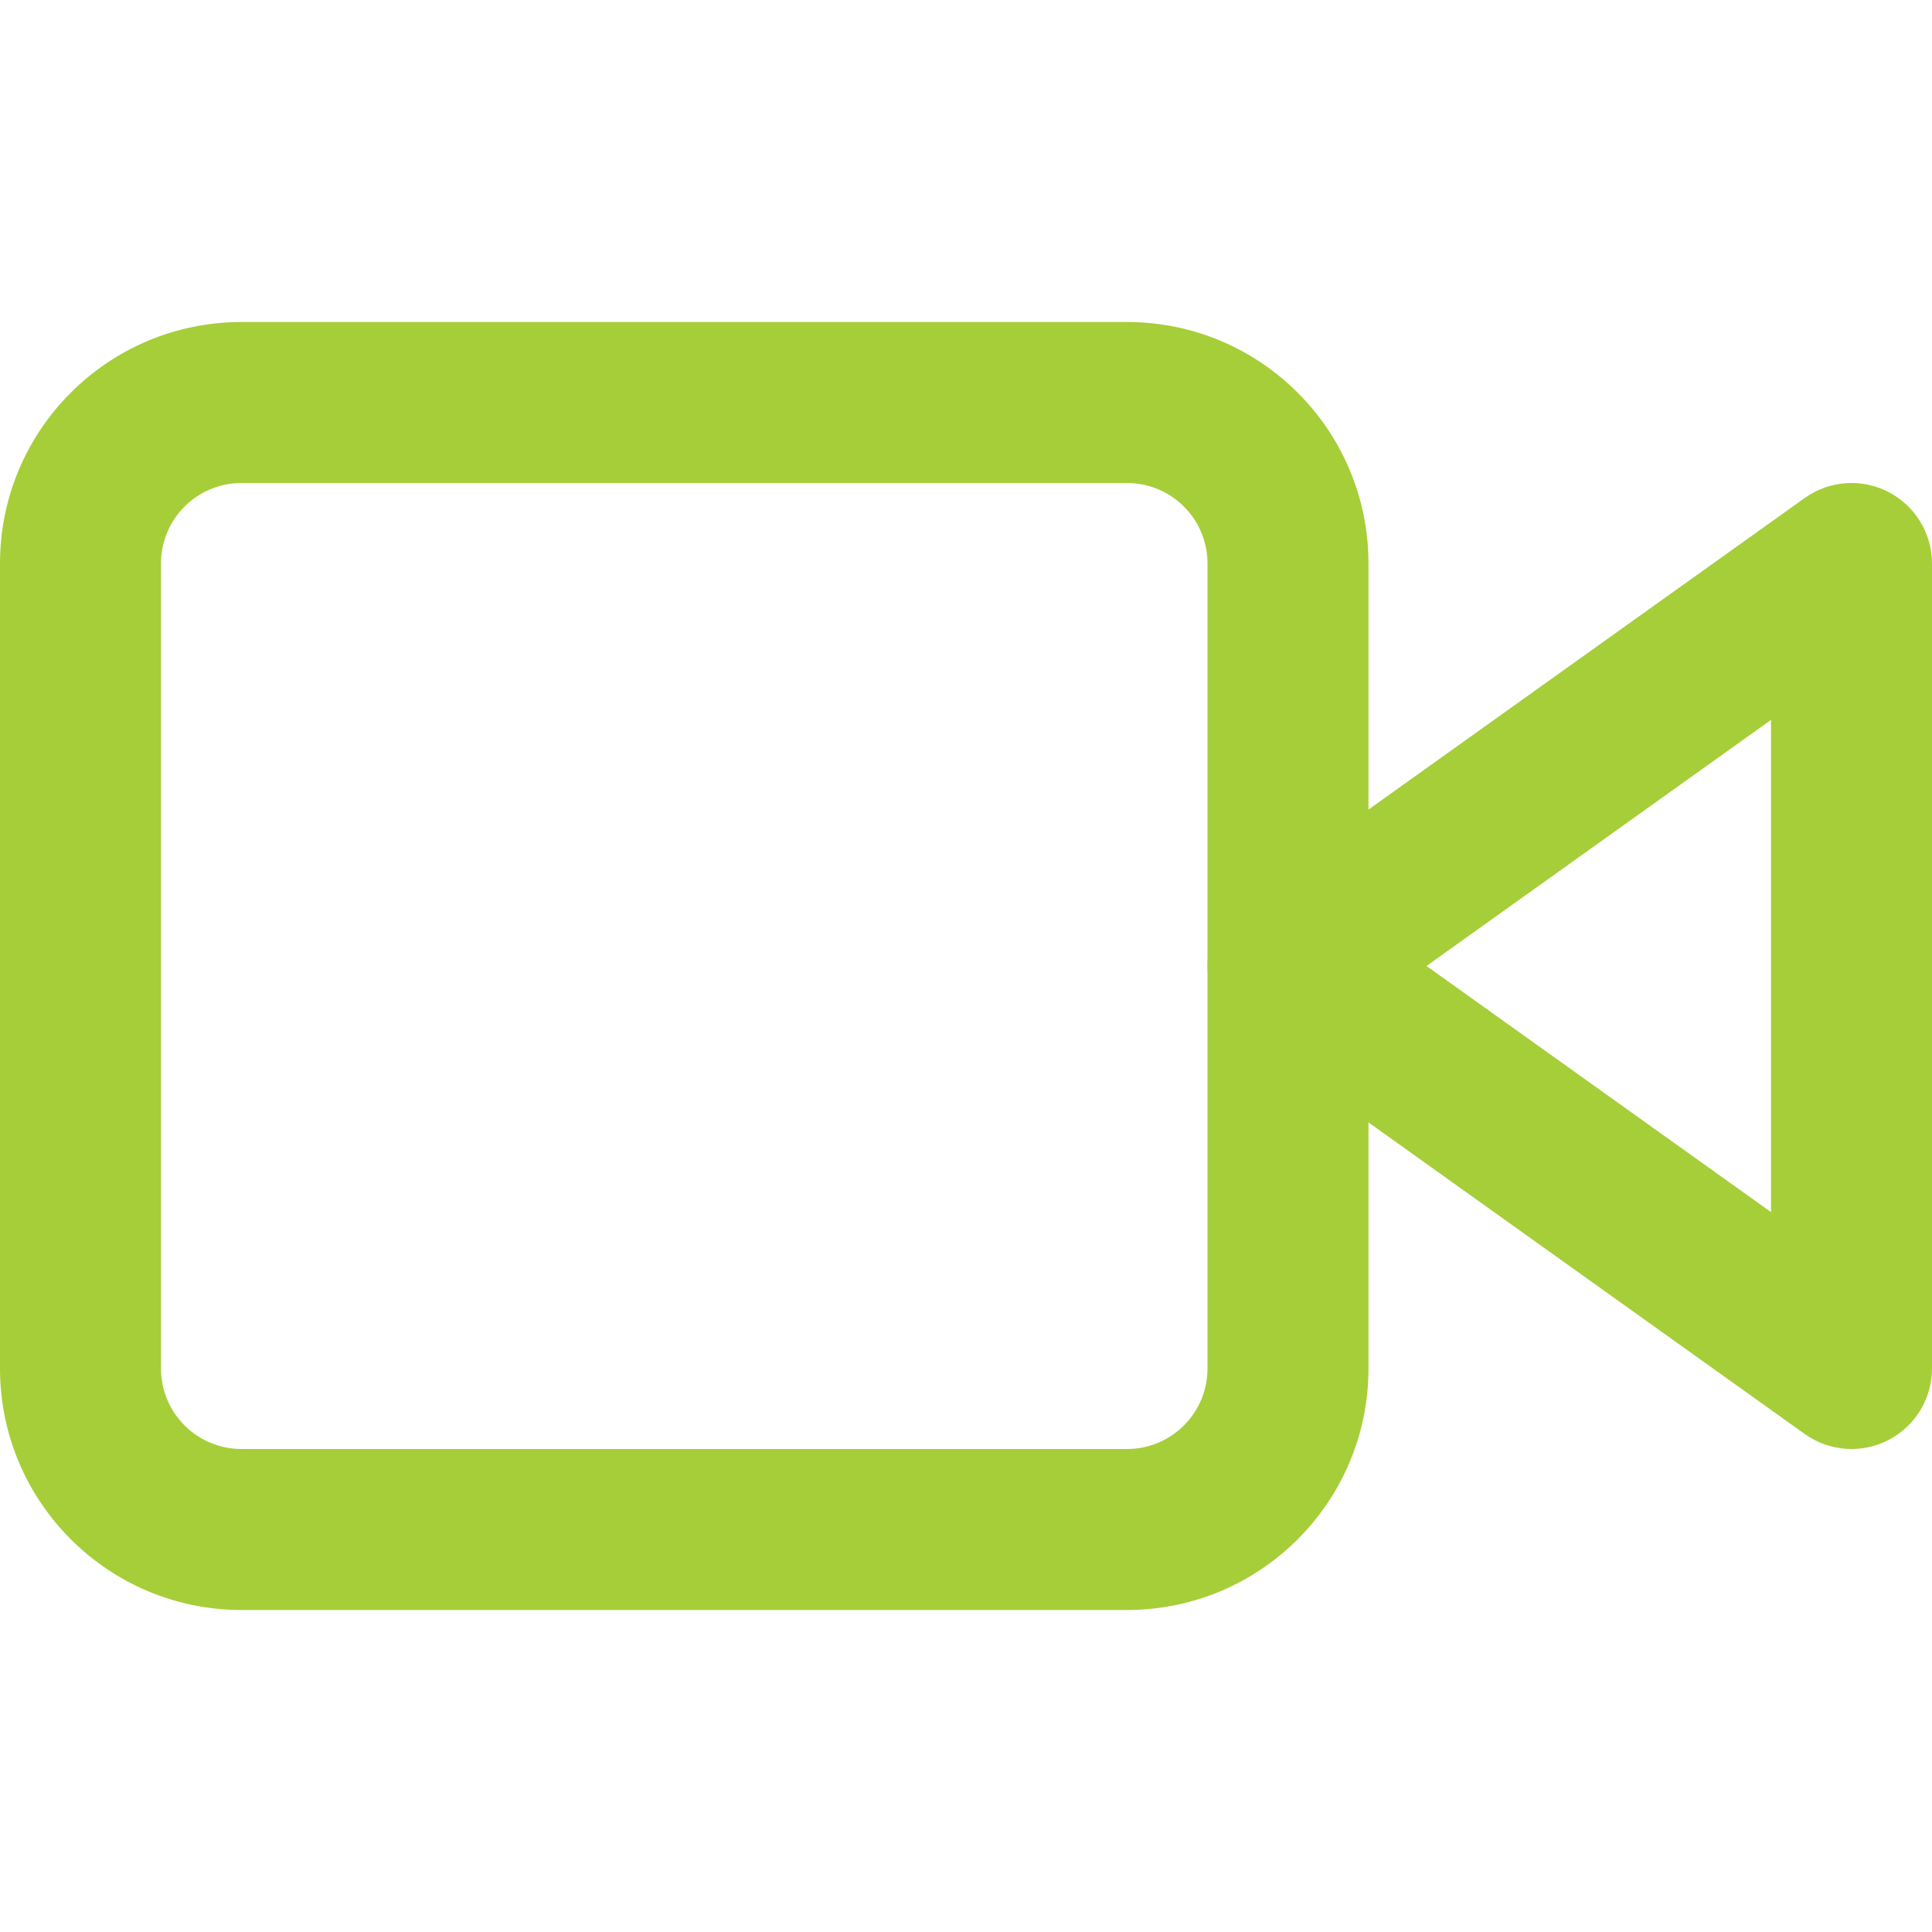
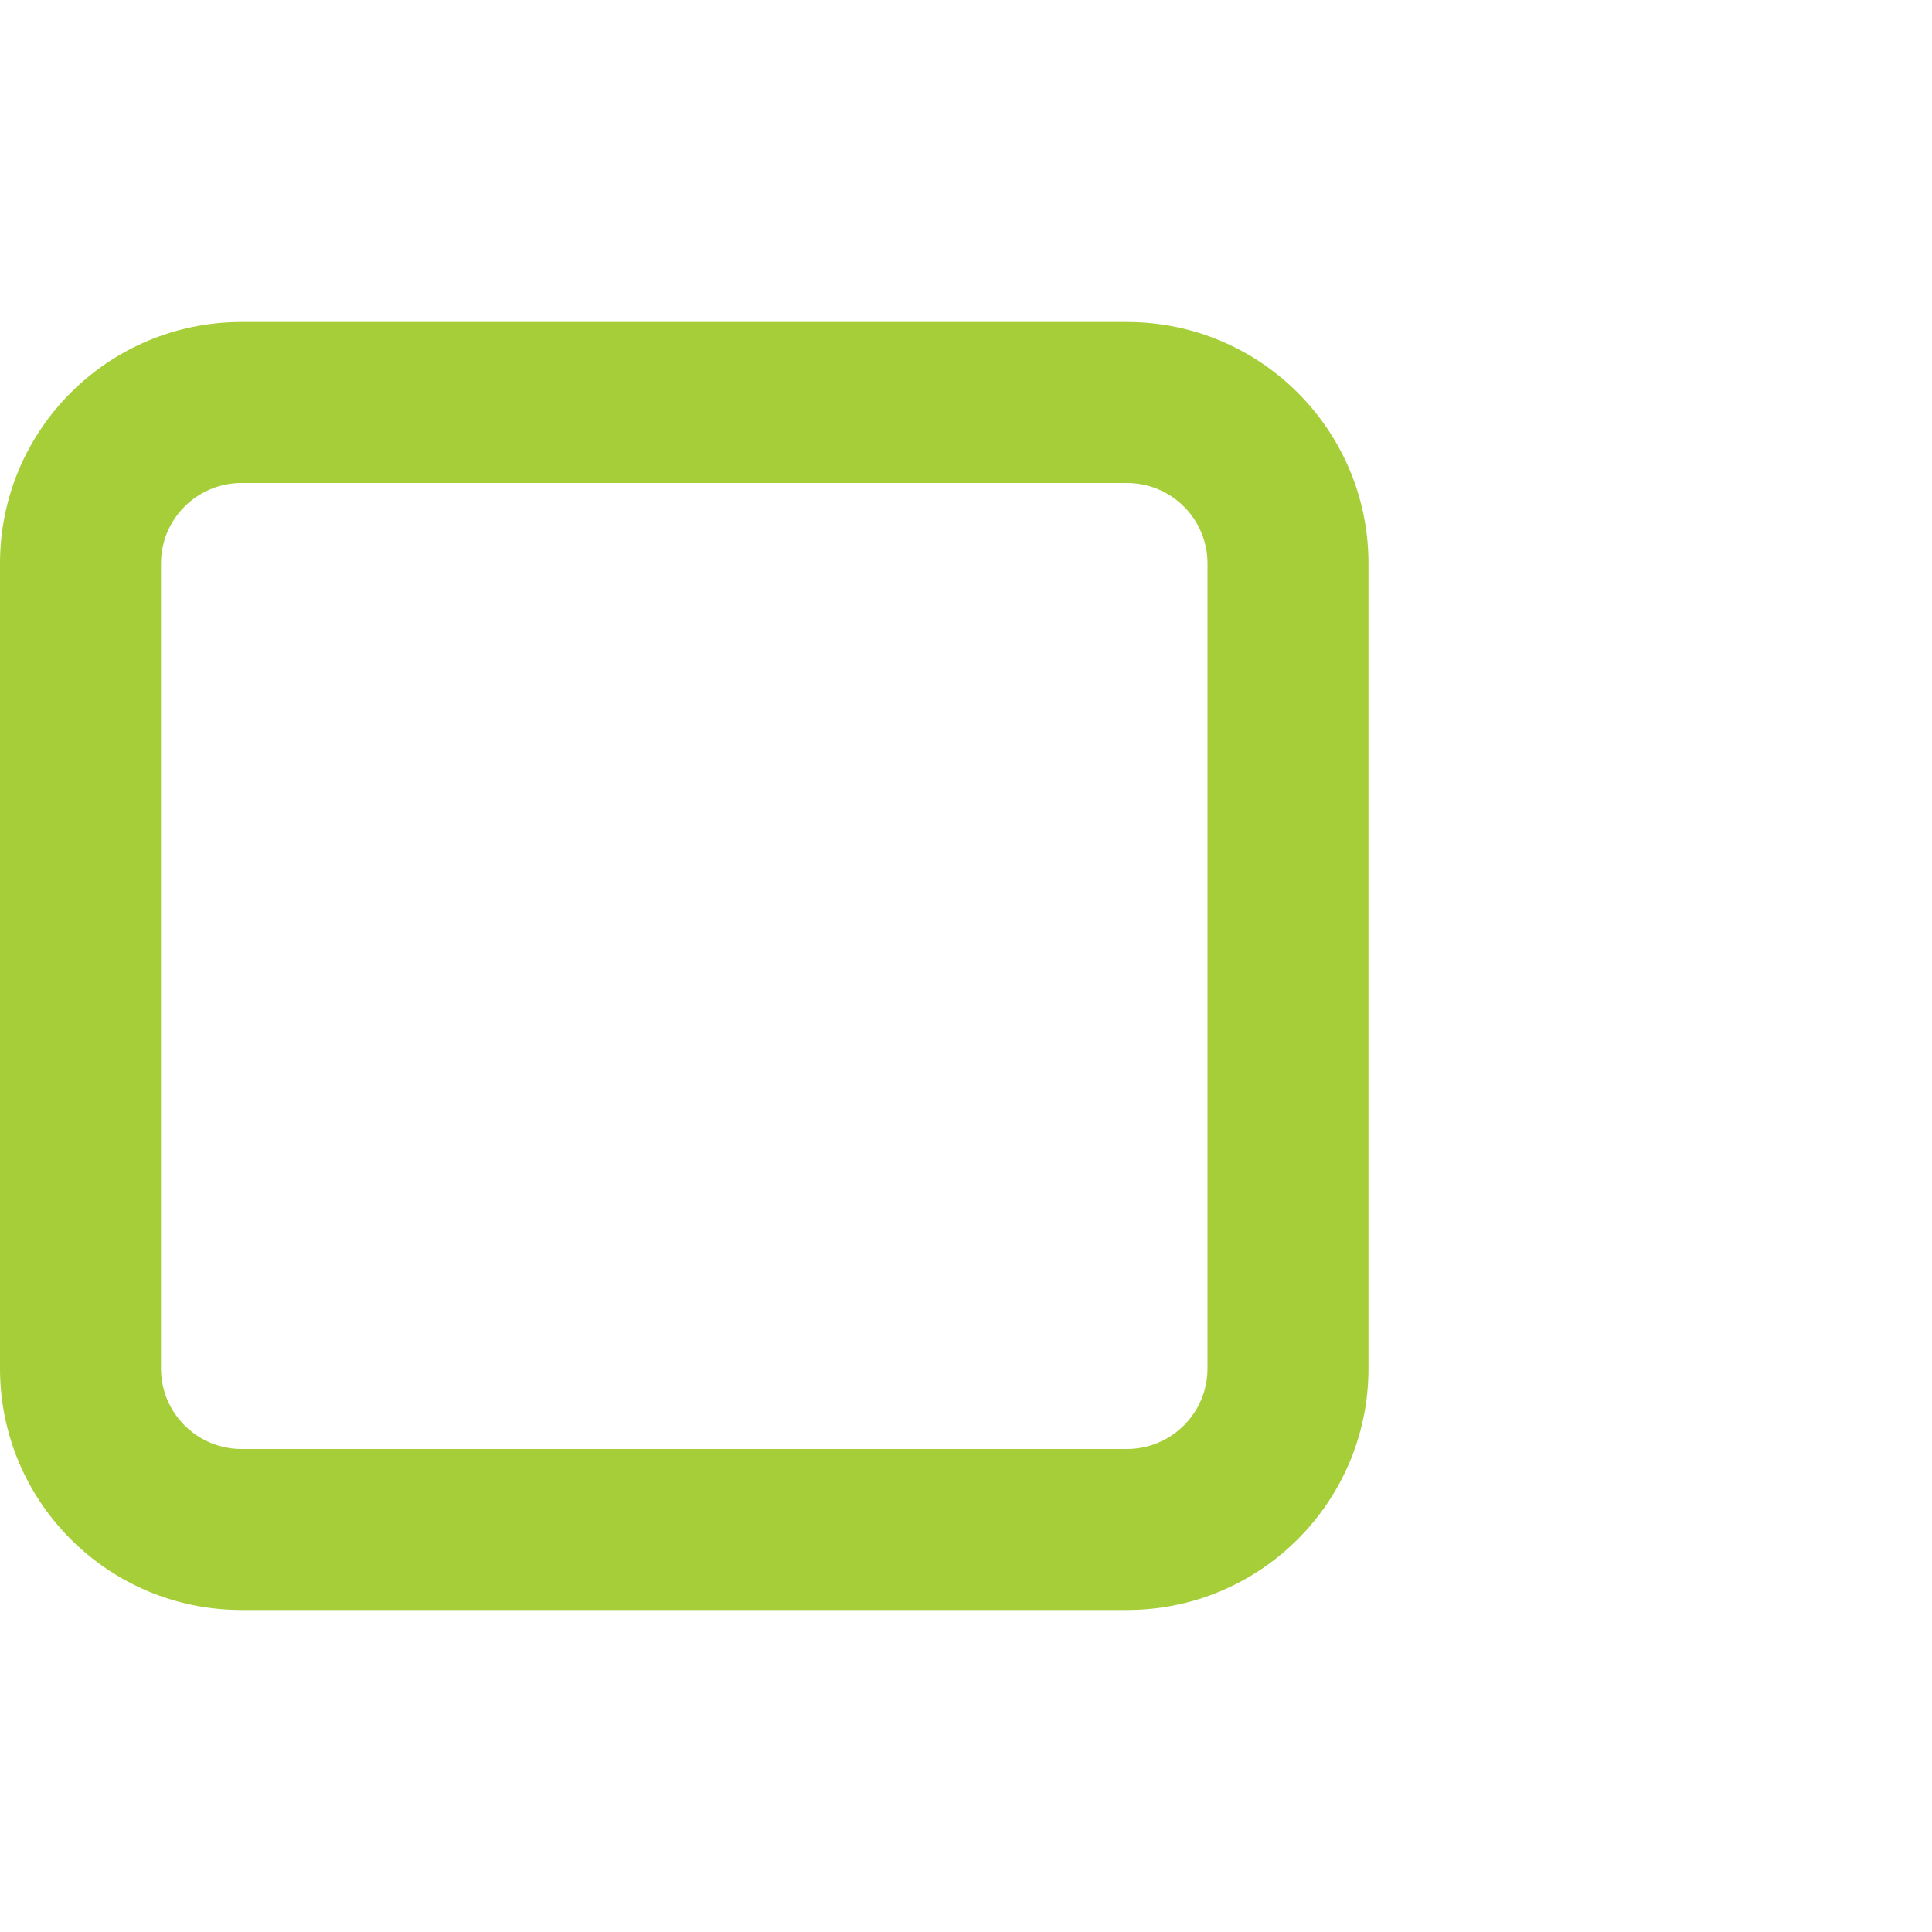
<svg xmlns="http://www.w3.org/2000/svg" width="34" height="34" viewBox="0 0 34 34" fill="none">
-   <path fill-rule="evenodd" clip-rule="evenodd" d="M33.232 8.657C33.703 8.9 34 9.386 34 9.917V24.083C34 24.614 33.703 25.1 33.232 25.343C32.76 25.586 32.192 25.545 31.76 25.236L21.843 18.153C21.471 17.887 21.25 17.457 21.25 17C21.25 16.543 21.471 16.113 21.843 15.847L31.76 8.764C32.192 8.455 32.76 8.414 33.232 8.657ZM25.104 17L31.167 21.331V12.669L25.104 17Z" fill="#A6CE39" />
  <path fill-rule="evenodd" clip-rule="evenodd" d="M4.25 8.5C3.468 8.5 2.833 9.134 2.833 9.916V24.083C2.833 24.866 3.468 25.5 4.25 25.5H19.833C20.616 25.5 21.25 24.866 21.25 24.083V9.916C21.25 9.134 20.616 8.5 19.833 8.5H4.25ZM0 9.916C0 7.569 1.903 5.667 4.25 5.667H19.833C22.18 5.667 24.083 7.569 24.083 9.916V24.083C24.083 26.43 22.18 28.333 19.833 28.333H4.25C1.903 28.333 0 26.43 0 24.083V9.916Z" fill="#A6CE39" />
</svg>